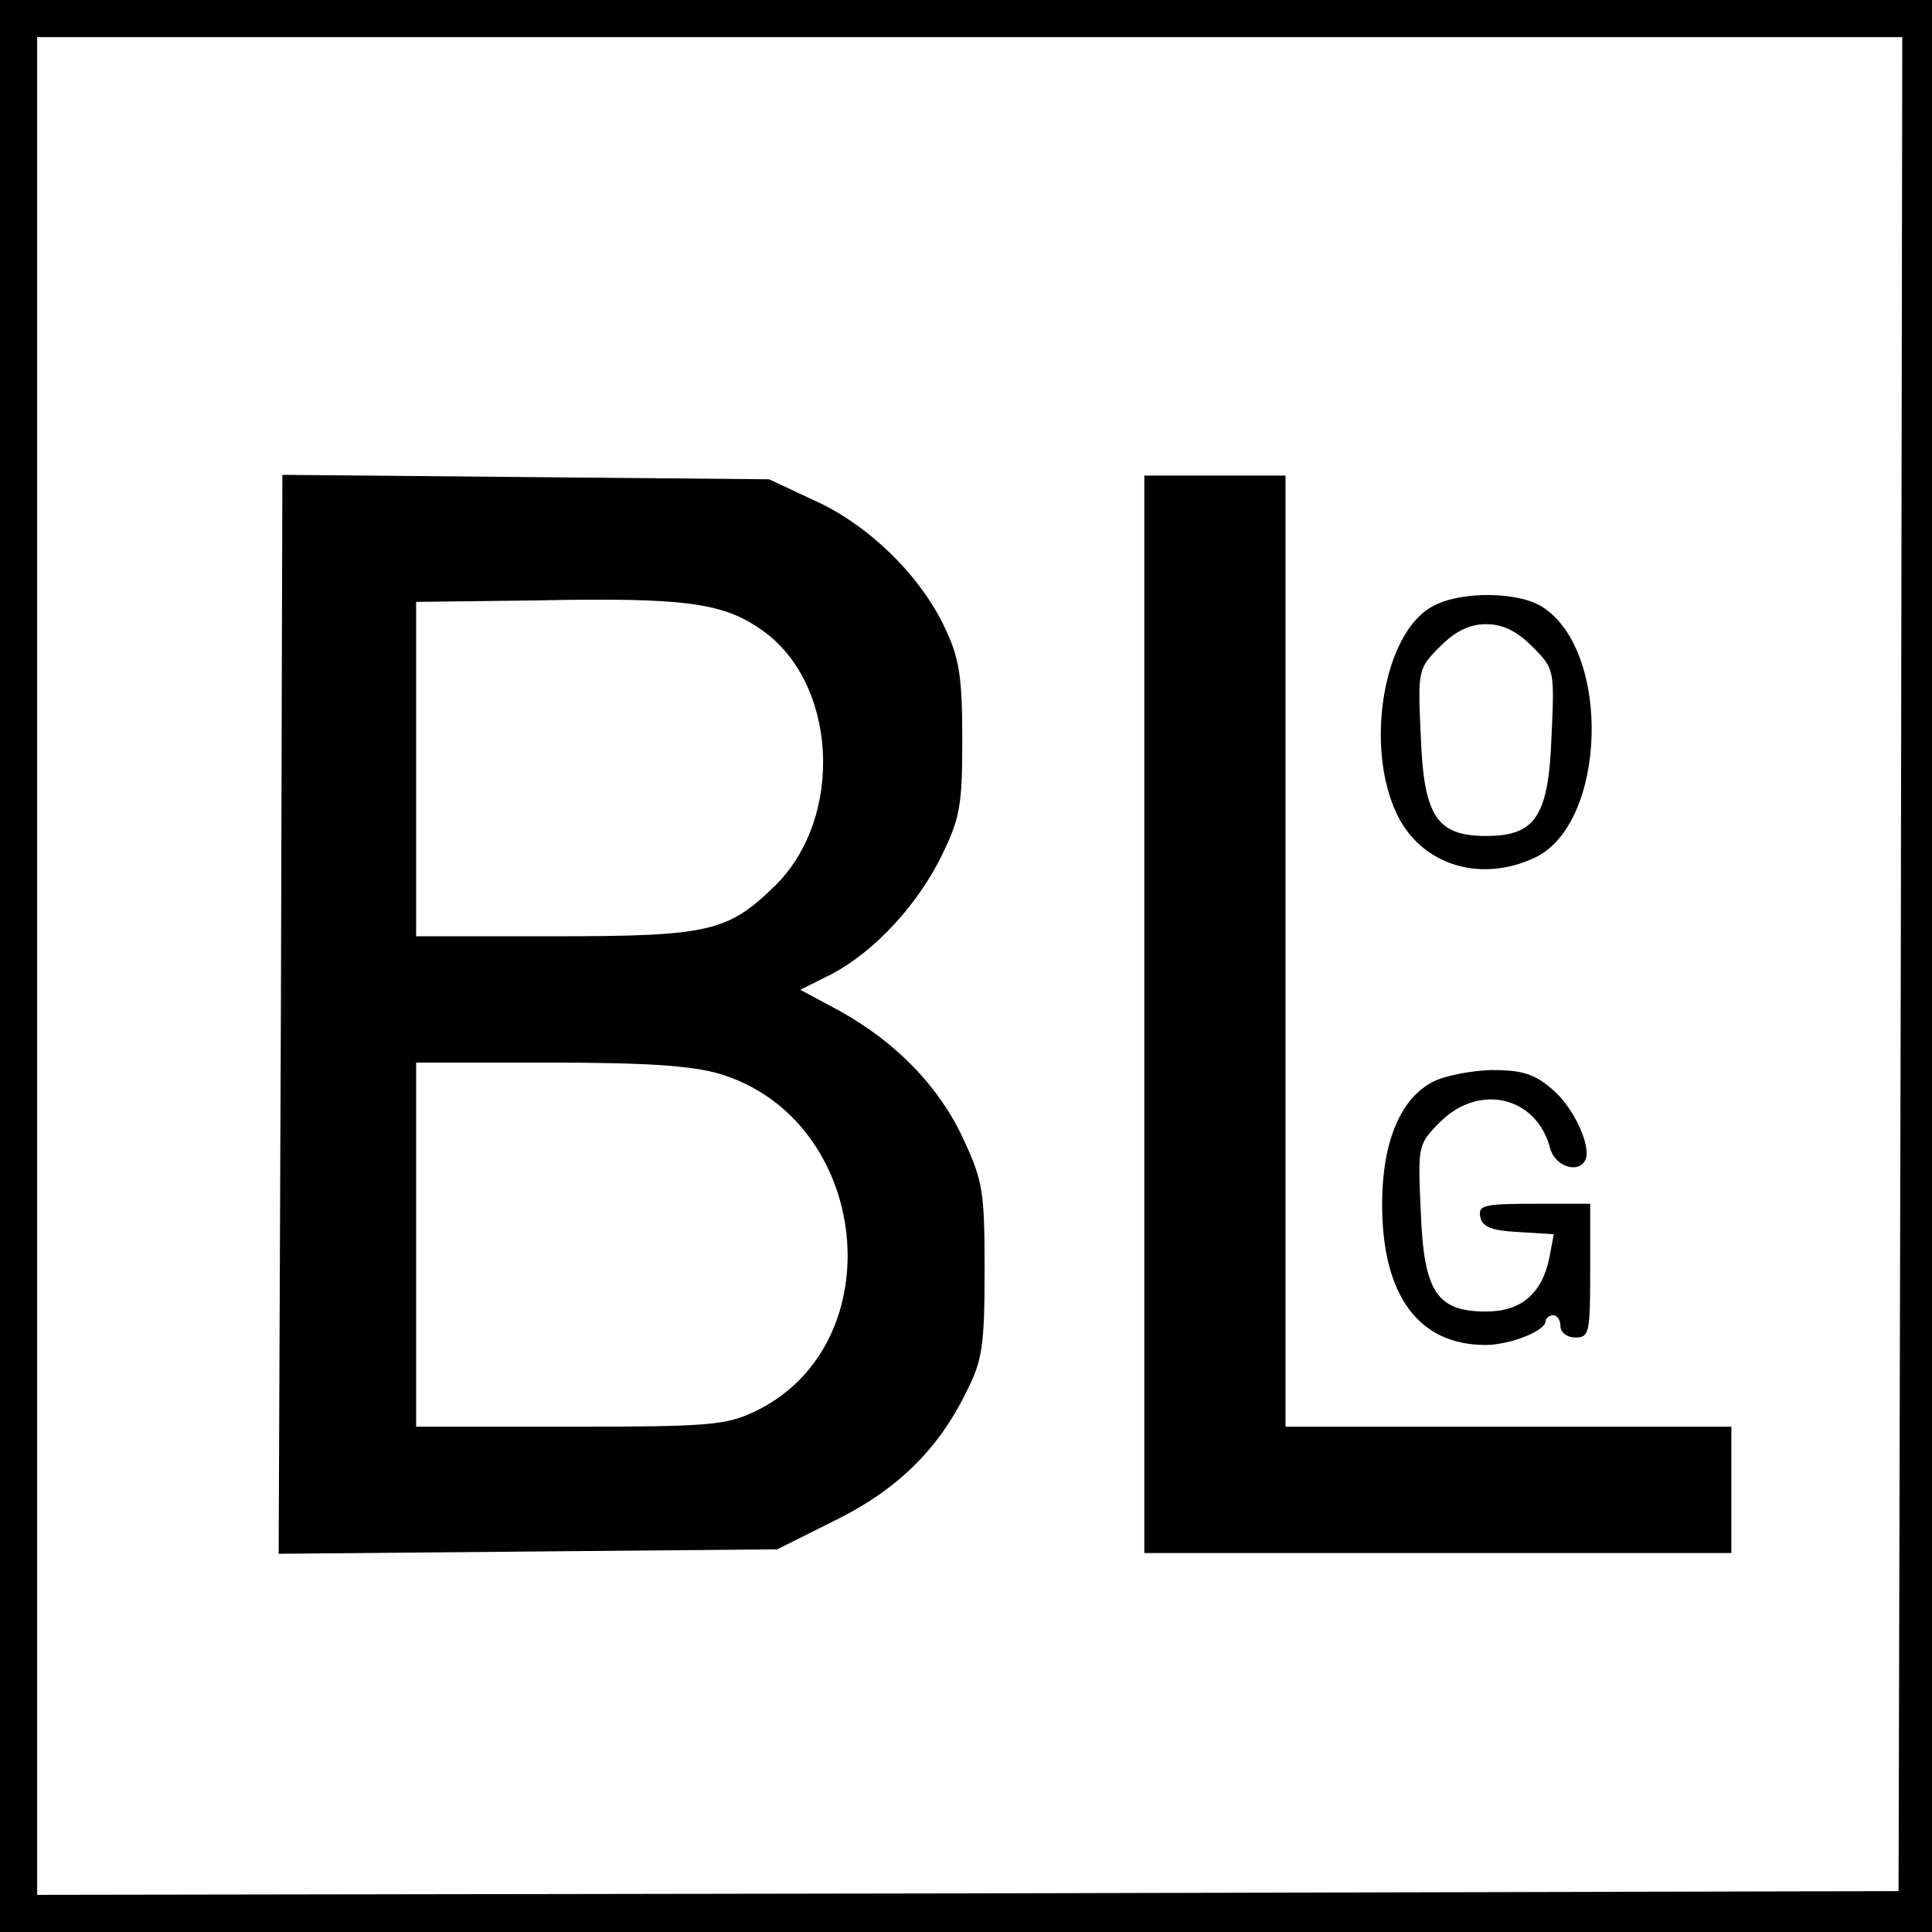
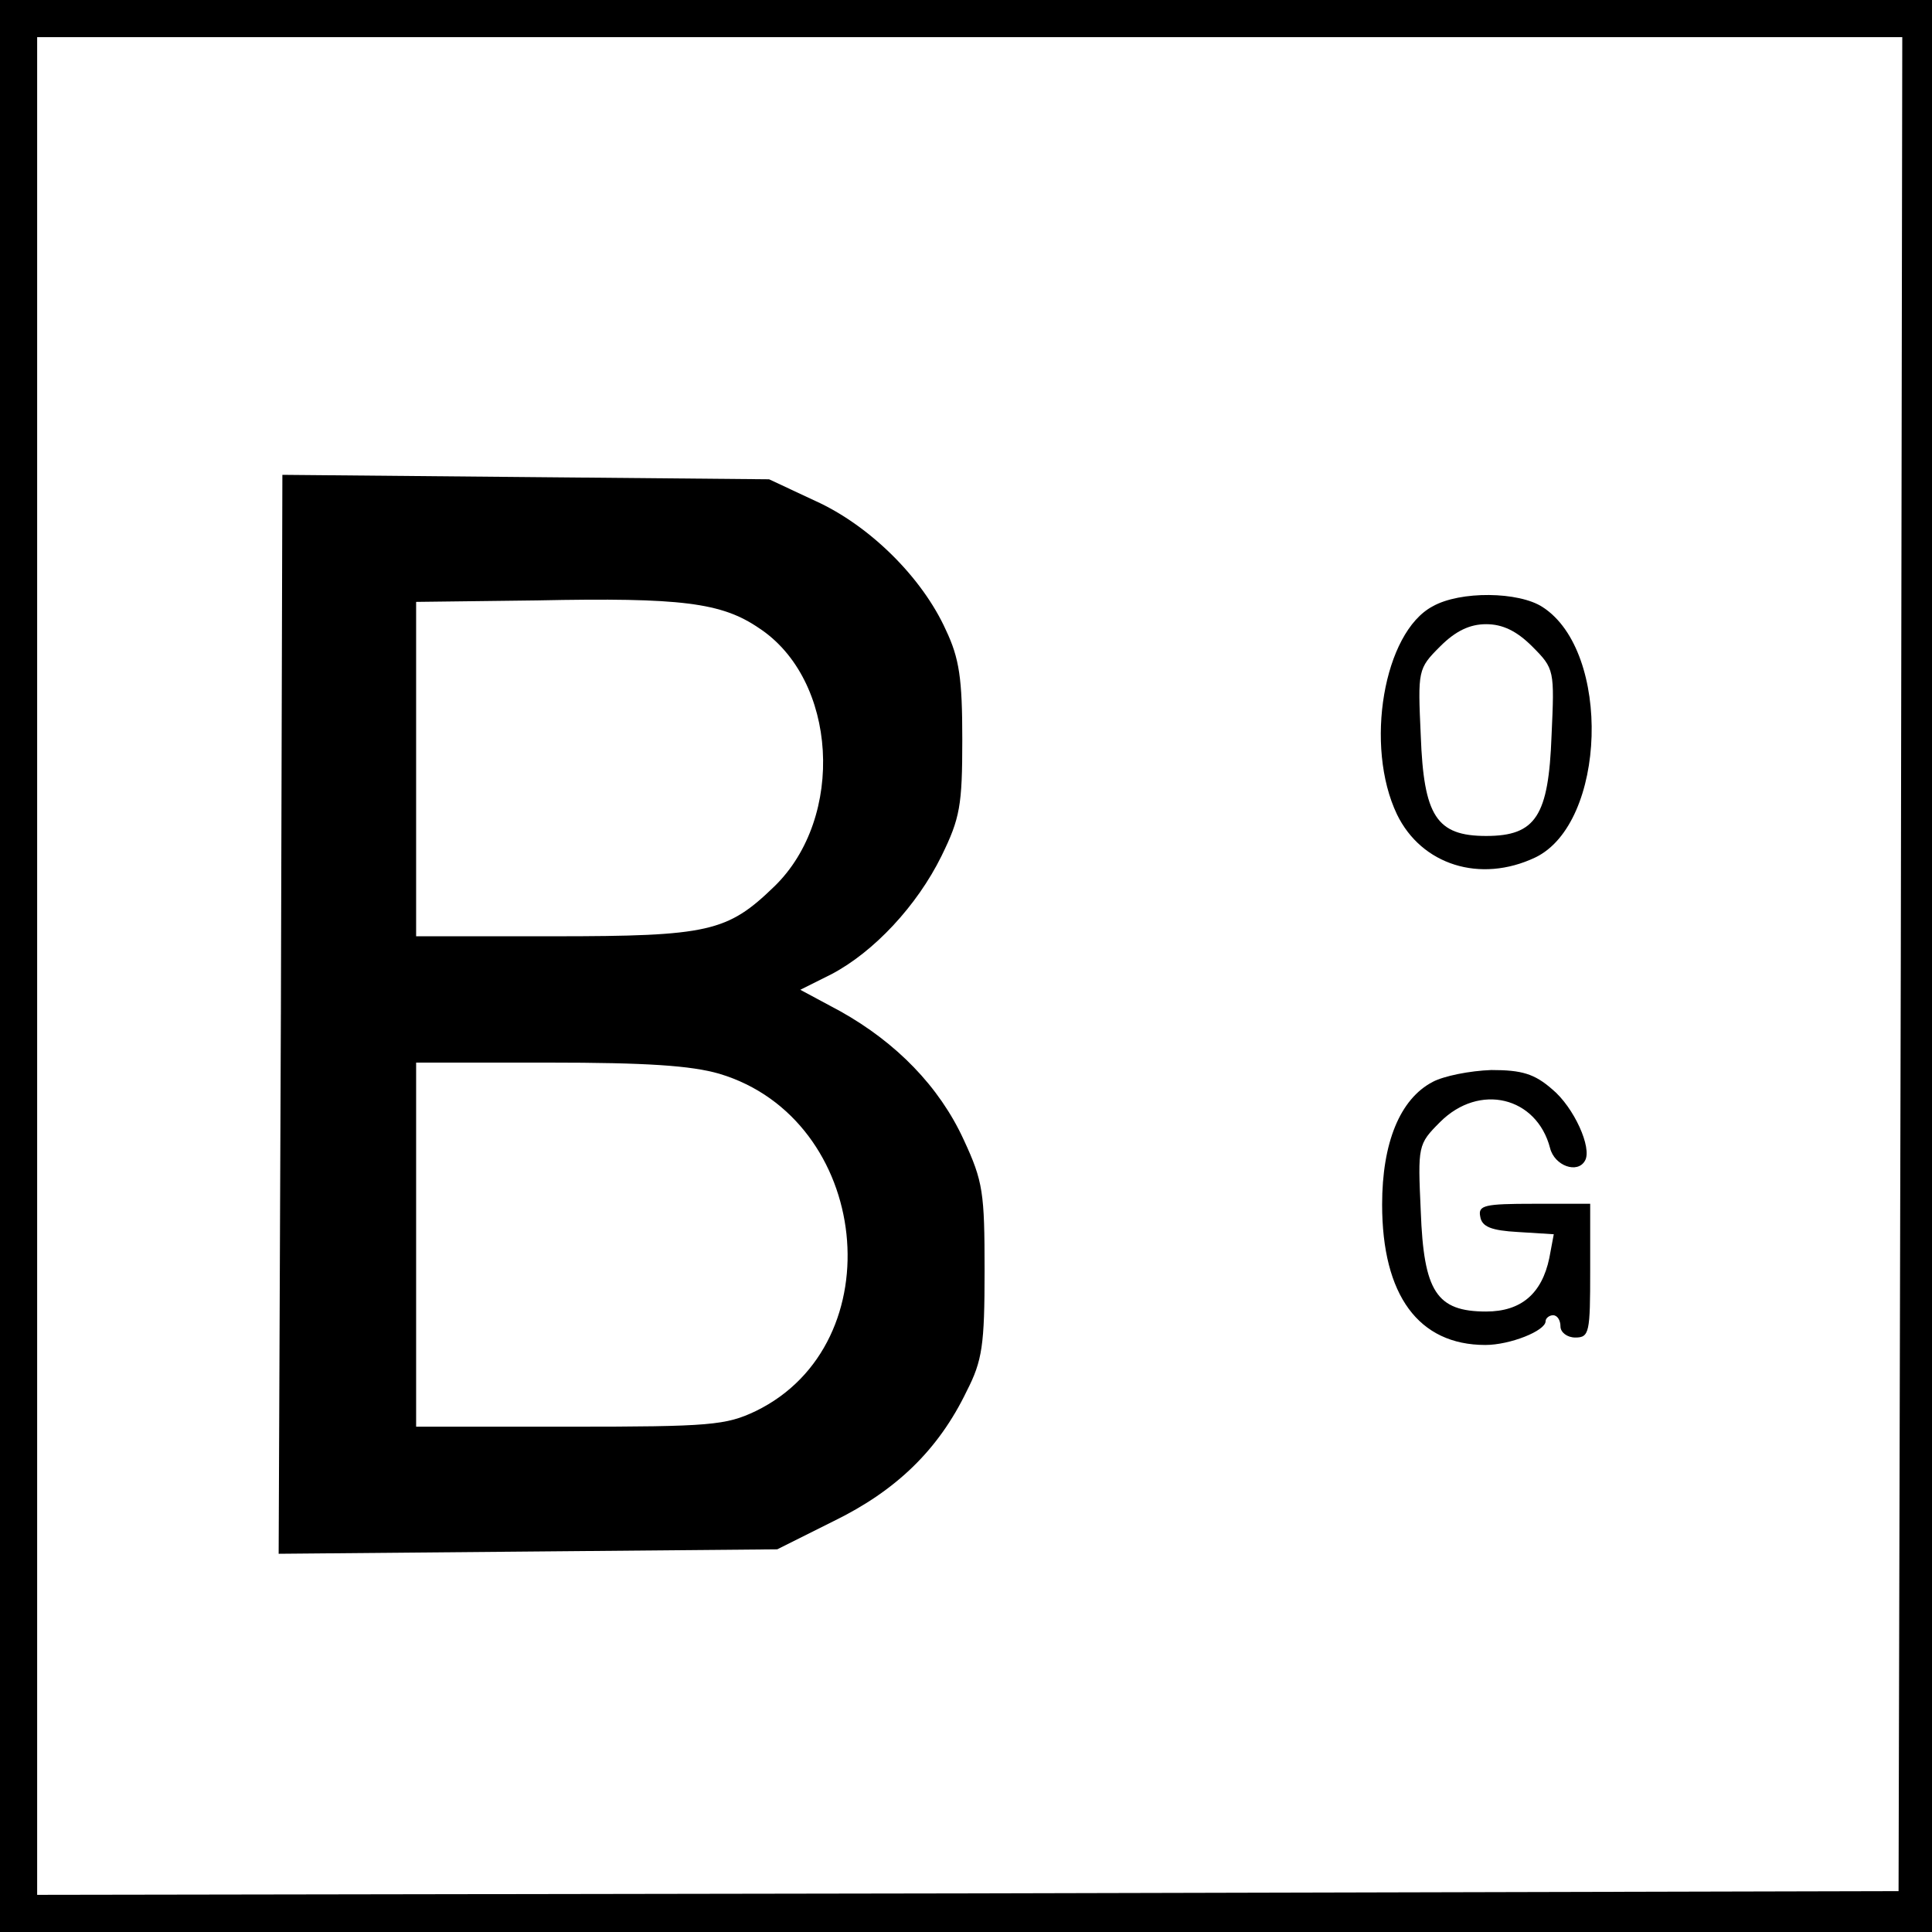
<svg xmlns="http://www.w3.org/2000/svg" version="1.0" width="260pt" height="260pt" viewBox="0 0 260 260" preserveAspectRatio="xMidYMid meet">
  <g transform="translate(0,260) scale(0.1,-0.1)" fill="#000000" stroke="none">
    <path d="M0 1300 l0 -1300 1300 0 1300 0 0 1300 0 1300 -1300 0 -1300 0 0 -1300z m2558 3 l-3 -1248 -1252 -3 -1253 -2 0 1250 0 1250 1255 0 1255 0 -2 -1247z" />
    <path d="M378 1235 l-3 -726 336 3 335 3 76 38 c84 41 141 96 179 175 21 41 24 62 24 162 0 105 -2 120 -28 176 -33 72 -91 131 -166 173 l-54 29 42 21 c57 30 115 92 148 159 25 51 28 68 28 157 0 82 -4 109 -22 147 -32 71 -103 141 -176 174 l-62 29 -327 3 -328 3 -2 -726z m643 520 c106 -69 117 -255 21 -348 -63 -61 -88 -67 -297 -67 l-185 0 0 225 0 225 163 2 c194 4 248 -3 298 -37z m-53 -600 c204 -61 236 -363 49 -454 -40 -19 -61 -21 -250 -21 l-207 0 0 245 0 245 178 0 c132 0 192 -4 230 -15z" />
-     <path d="M1540 1235 l0 -725 395 0 395 0 0 85 0 85 -300 0 -300 0 0 640 0 640 -95 0 -95 0 0 -725z" />
    <path d="M1928 1784 c-66 -35 -92 -188 -48 -280 33 -68 112 -93 186 -58 96 46 103 277 10 337 -32 21 -111 22 -148 1z m134 -54 c30 -30 30 -32 26 -120 -4 -108 -21 -135 -88 -135 -67 0 -84 27 -88 135 -4 88 -4 90 26 120 21 21 40 30 62 30 22 0 41 -9 62 -30z" />
    <path d="M1928 1144 c-44 -23 -68 -82 -68 -165 0 -122 49 -189 139 -189 33 0 81 19 81 32 0 4 5 8 10 8 6 0 10 -7 10 -15 0 -8 9 -15 20 -15 19 0 20 7 20 90 l0 90 -76 0 c-66 0 -75 -2 -72 -17 2 -14 15 -19 51 -21 l48 -3 -6 -32 c-10 -48 -38 -72 -85 -72 -67 0 -84 27 -88 135 -4 88 -4 90 26 120 53 53 130 34 148 -35 6 -24 37 -35 47 -17 10 17 -15 72 -44 96 -24 21 -41 26 -82 26 -29 -1 -64 -8 -79 -16z" />
  </g>
</svg>